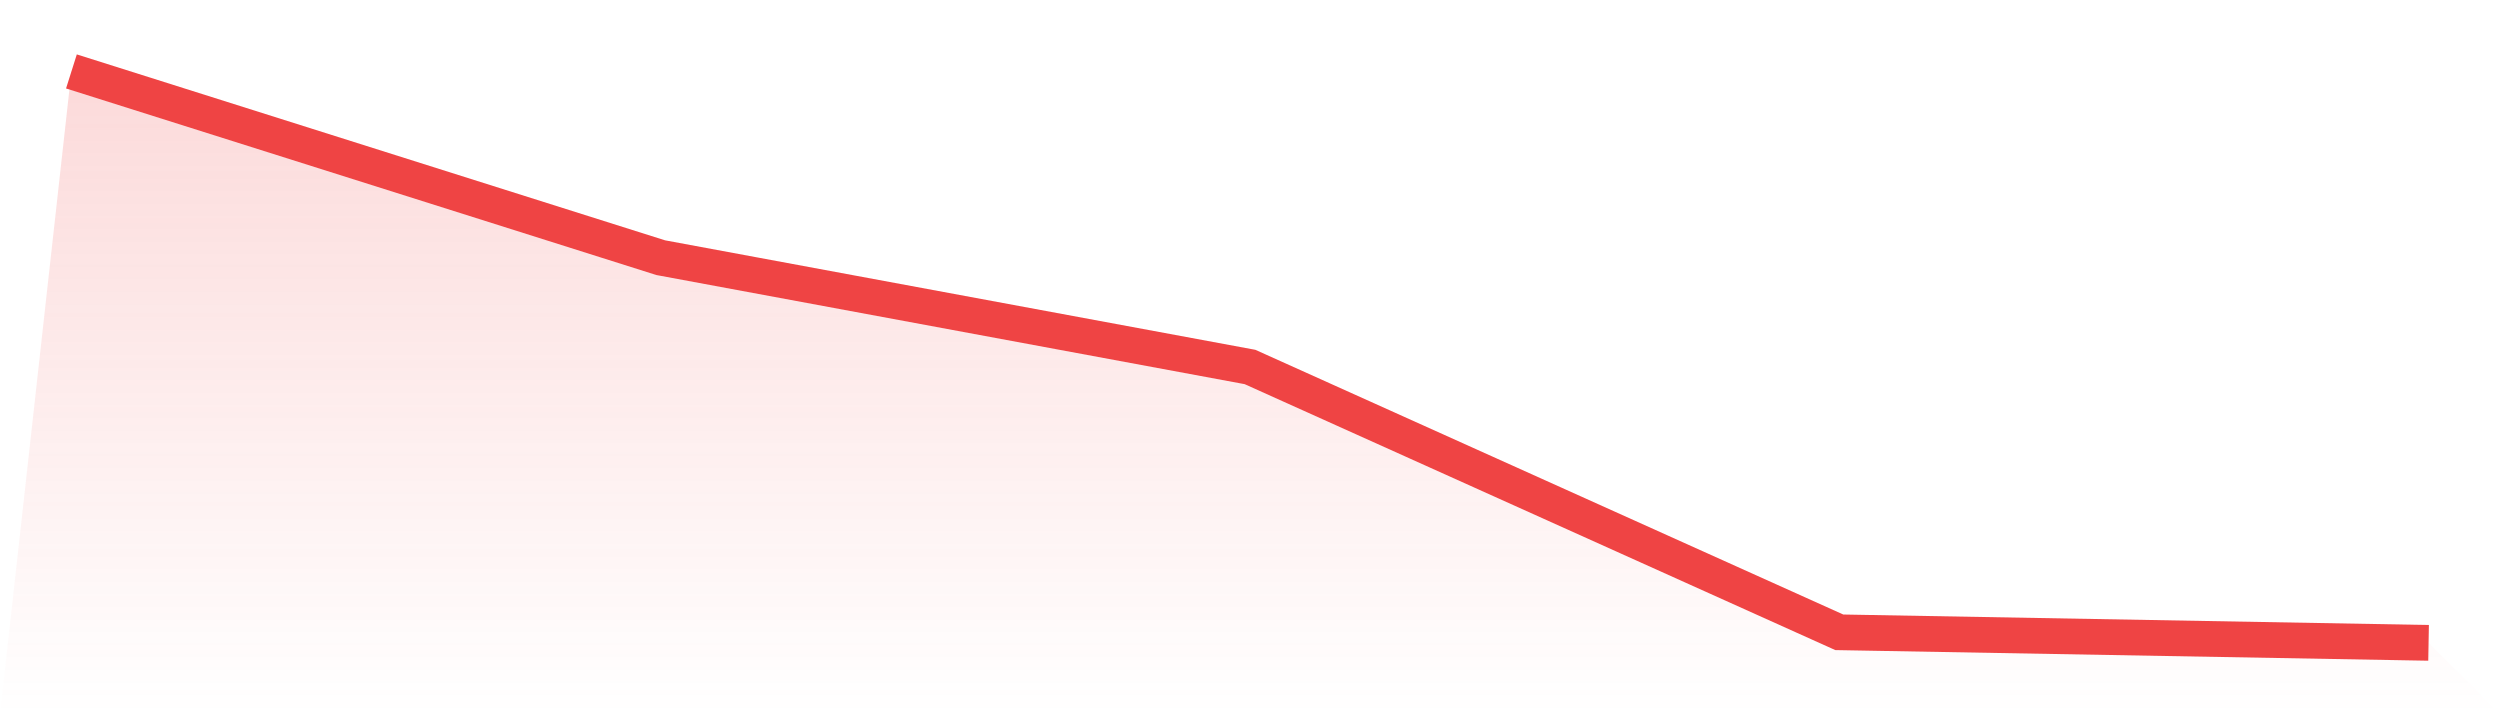
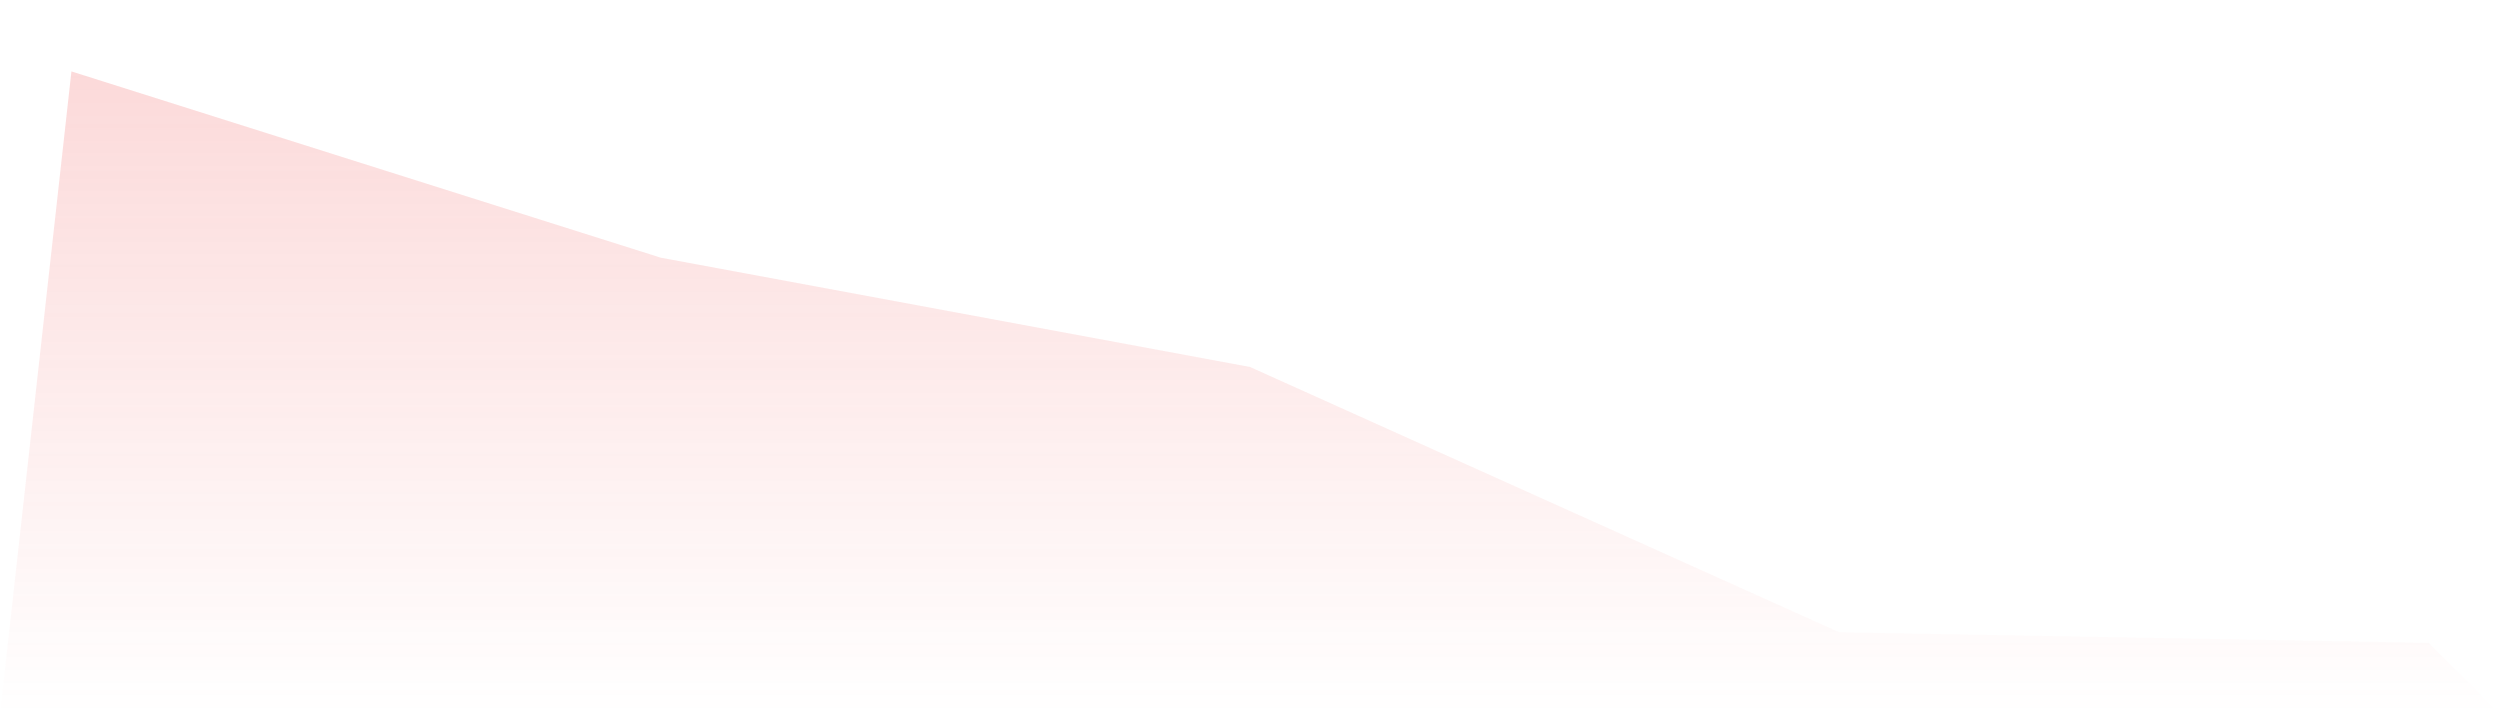
<svg xmlns="http://www.w3.org/2000/svg" viewBox="0 0 140 40">
  <defs>
    <linearGradient id="gradient" x1="0" x2="0" y1="0" y2="1">
      <stop offset="0%" stop-color="#ef4444" stop-opacity="0.2" />
      <stop offset="100%" stop-color="#ef4444" stop-opacity="0" />
    </linearGradient>
  </defs>
  <path d="M4,4 L4,4 L37,14.43 L70,20.551 L103,35.409 L136,36 L140,40 L0,40 z" fill="url(#gradient)" />
-   <path d="M4,4 L4,4 L37,14.43 L70,20.551 L103,35.409 L136,36" fill="none" stroke="#ef4444" stroke-width="2" />
</svg>